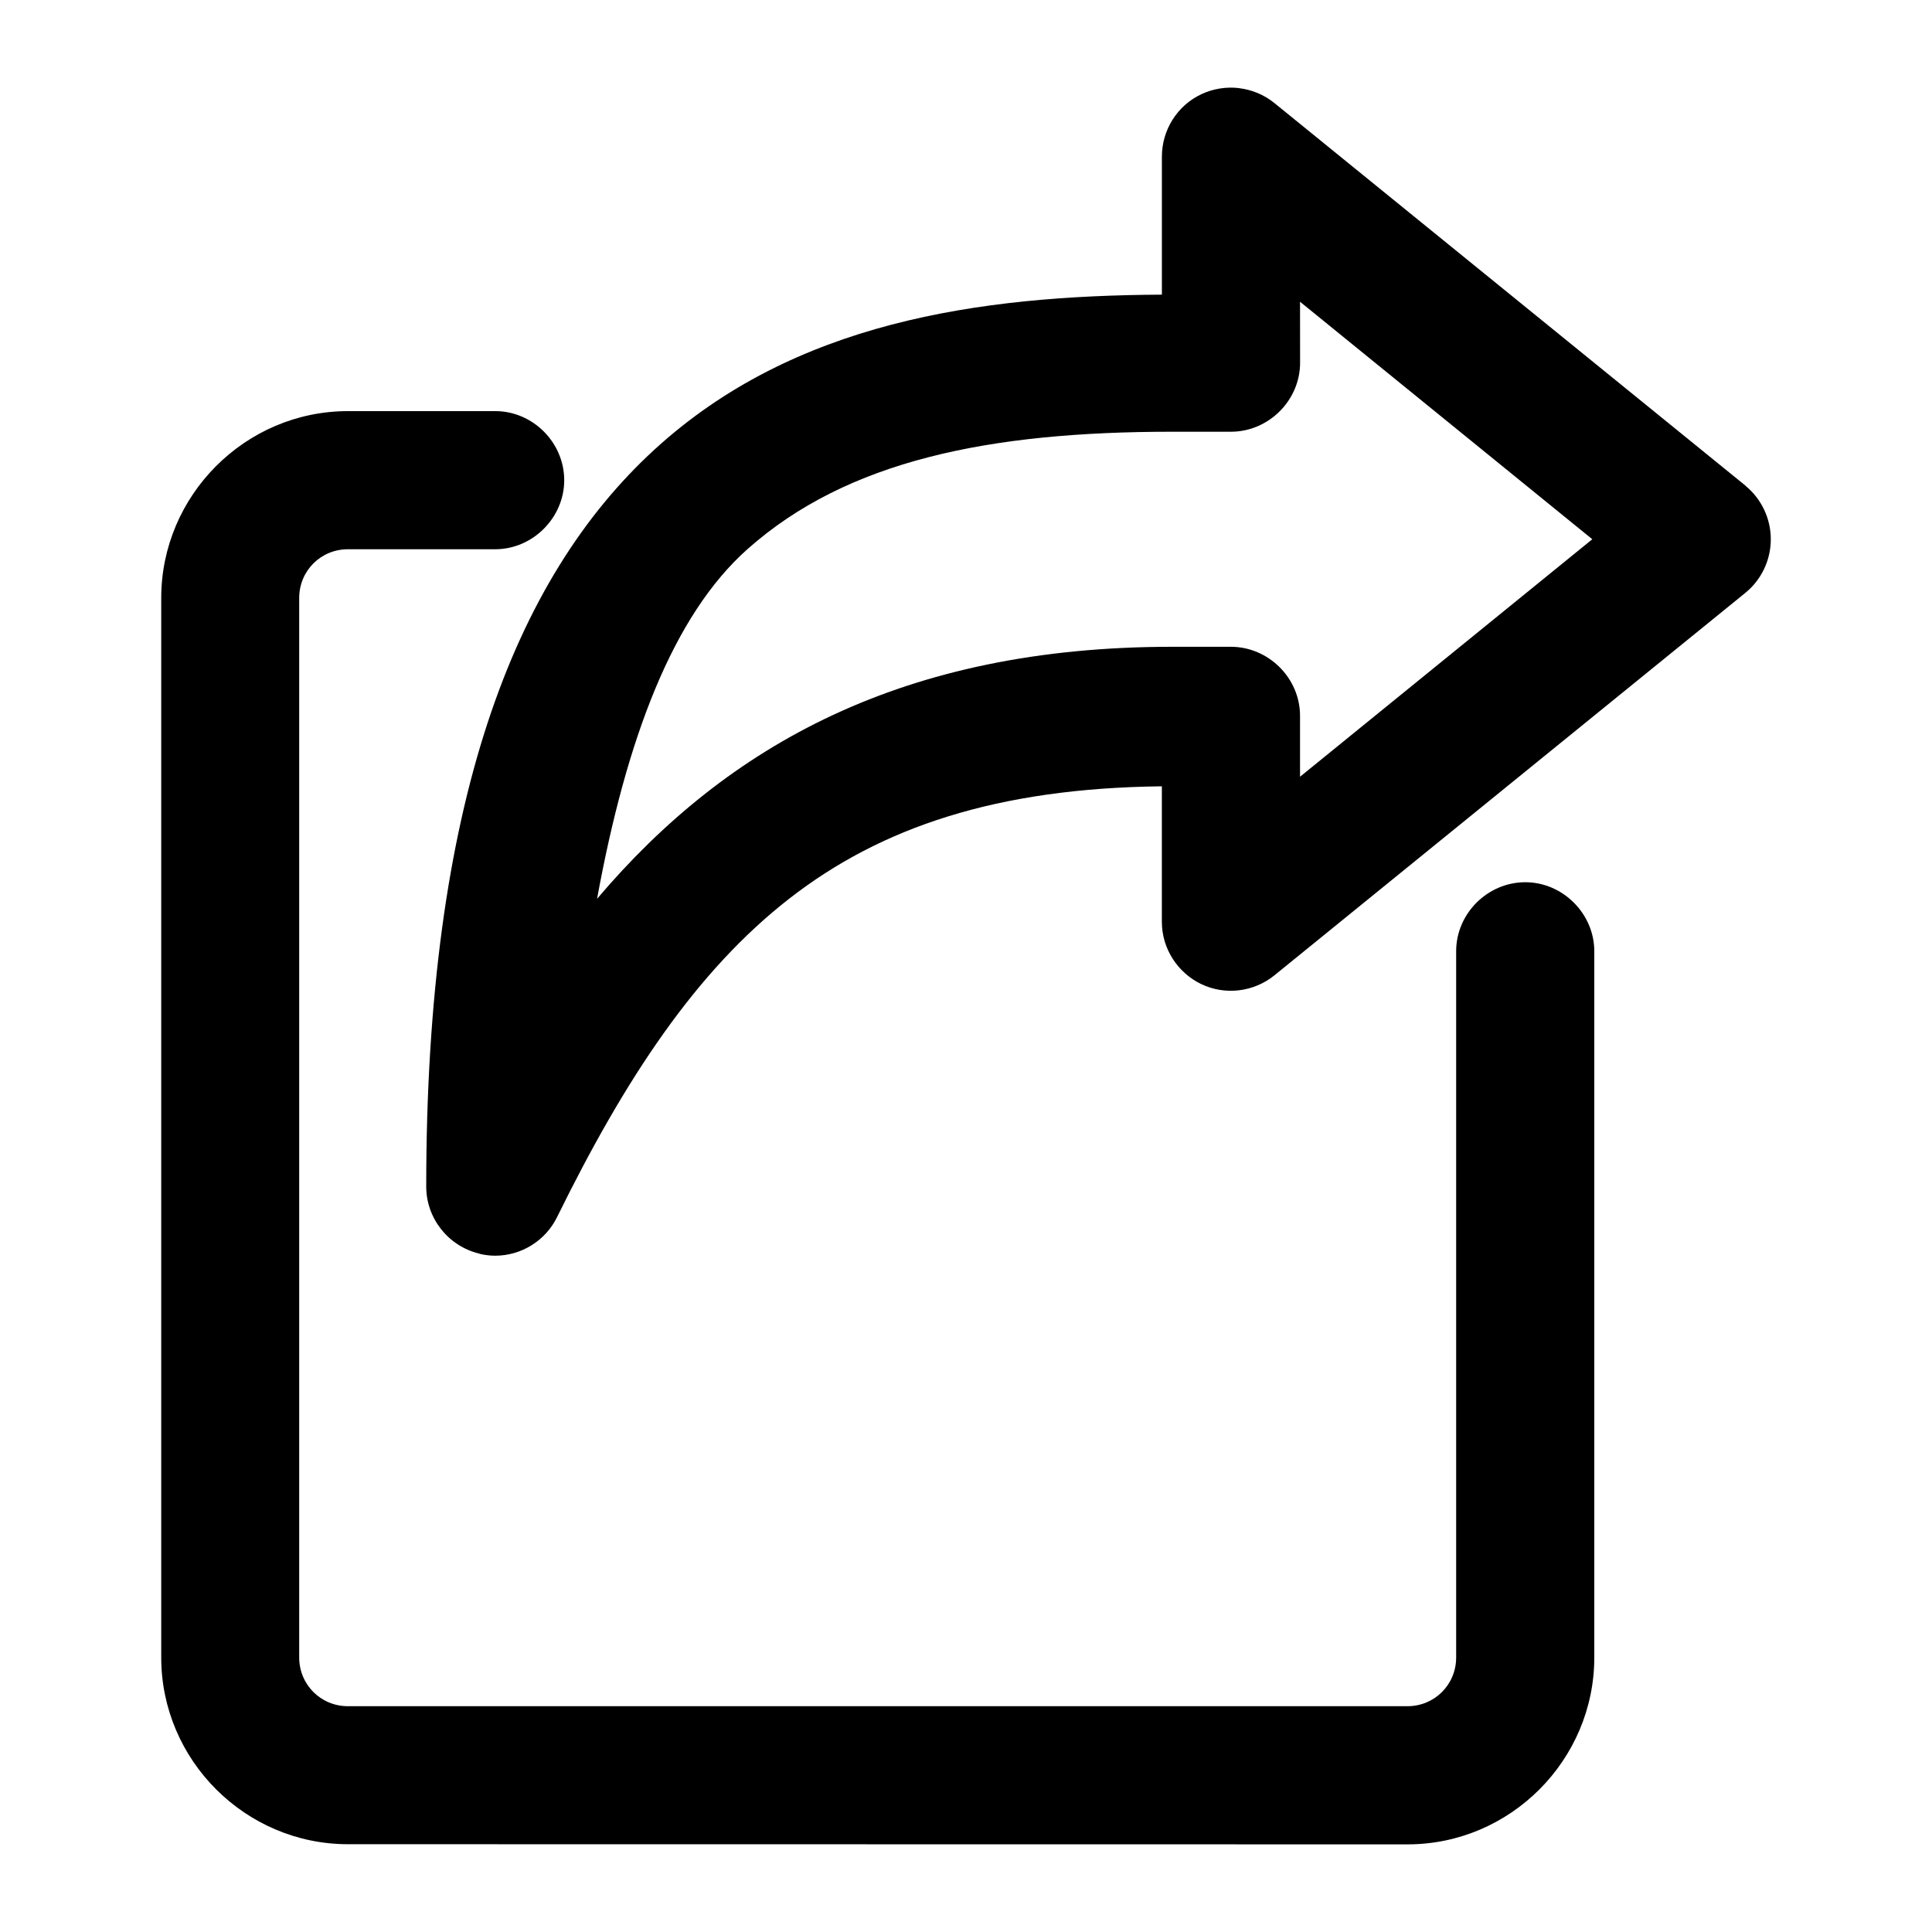
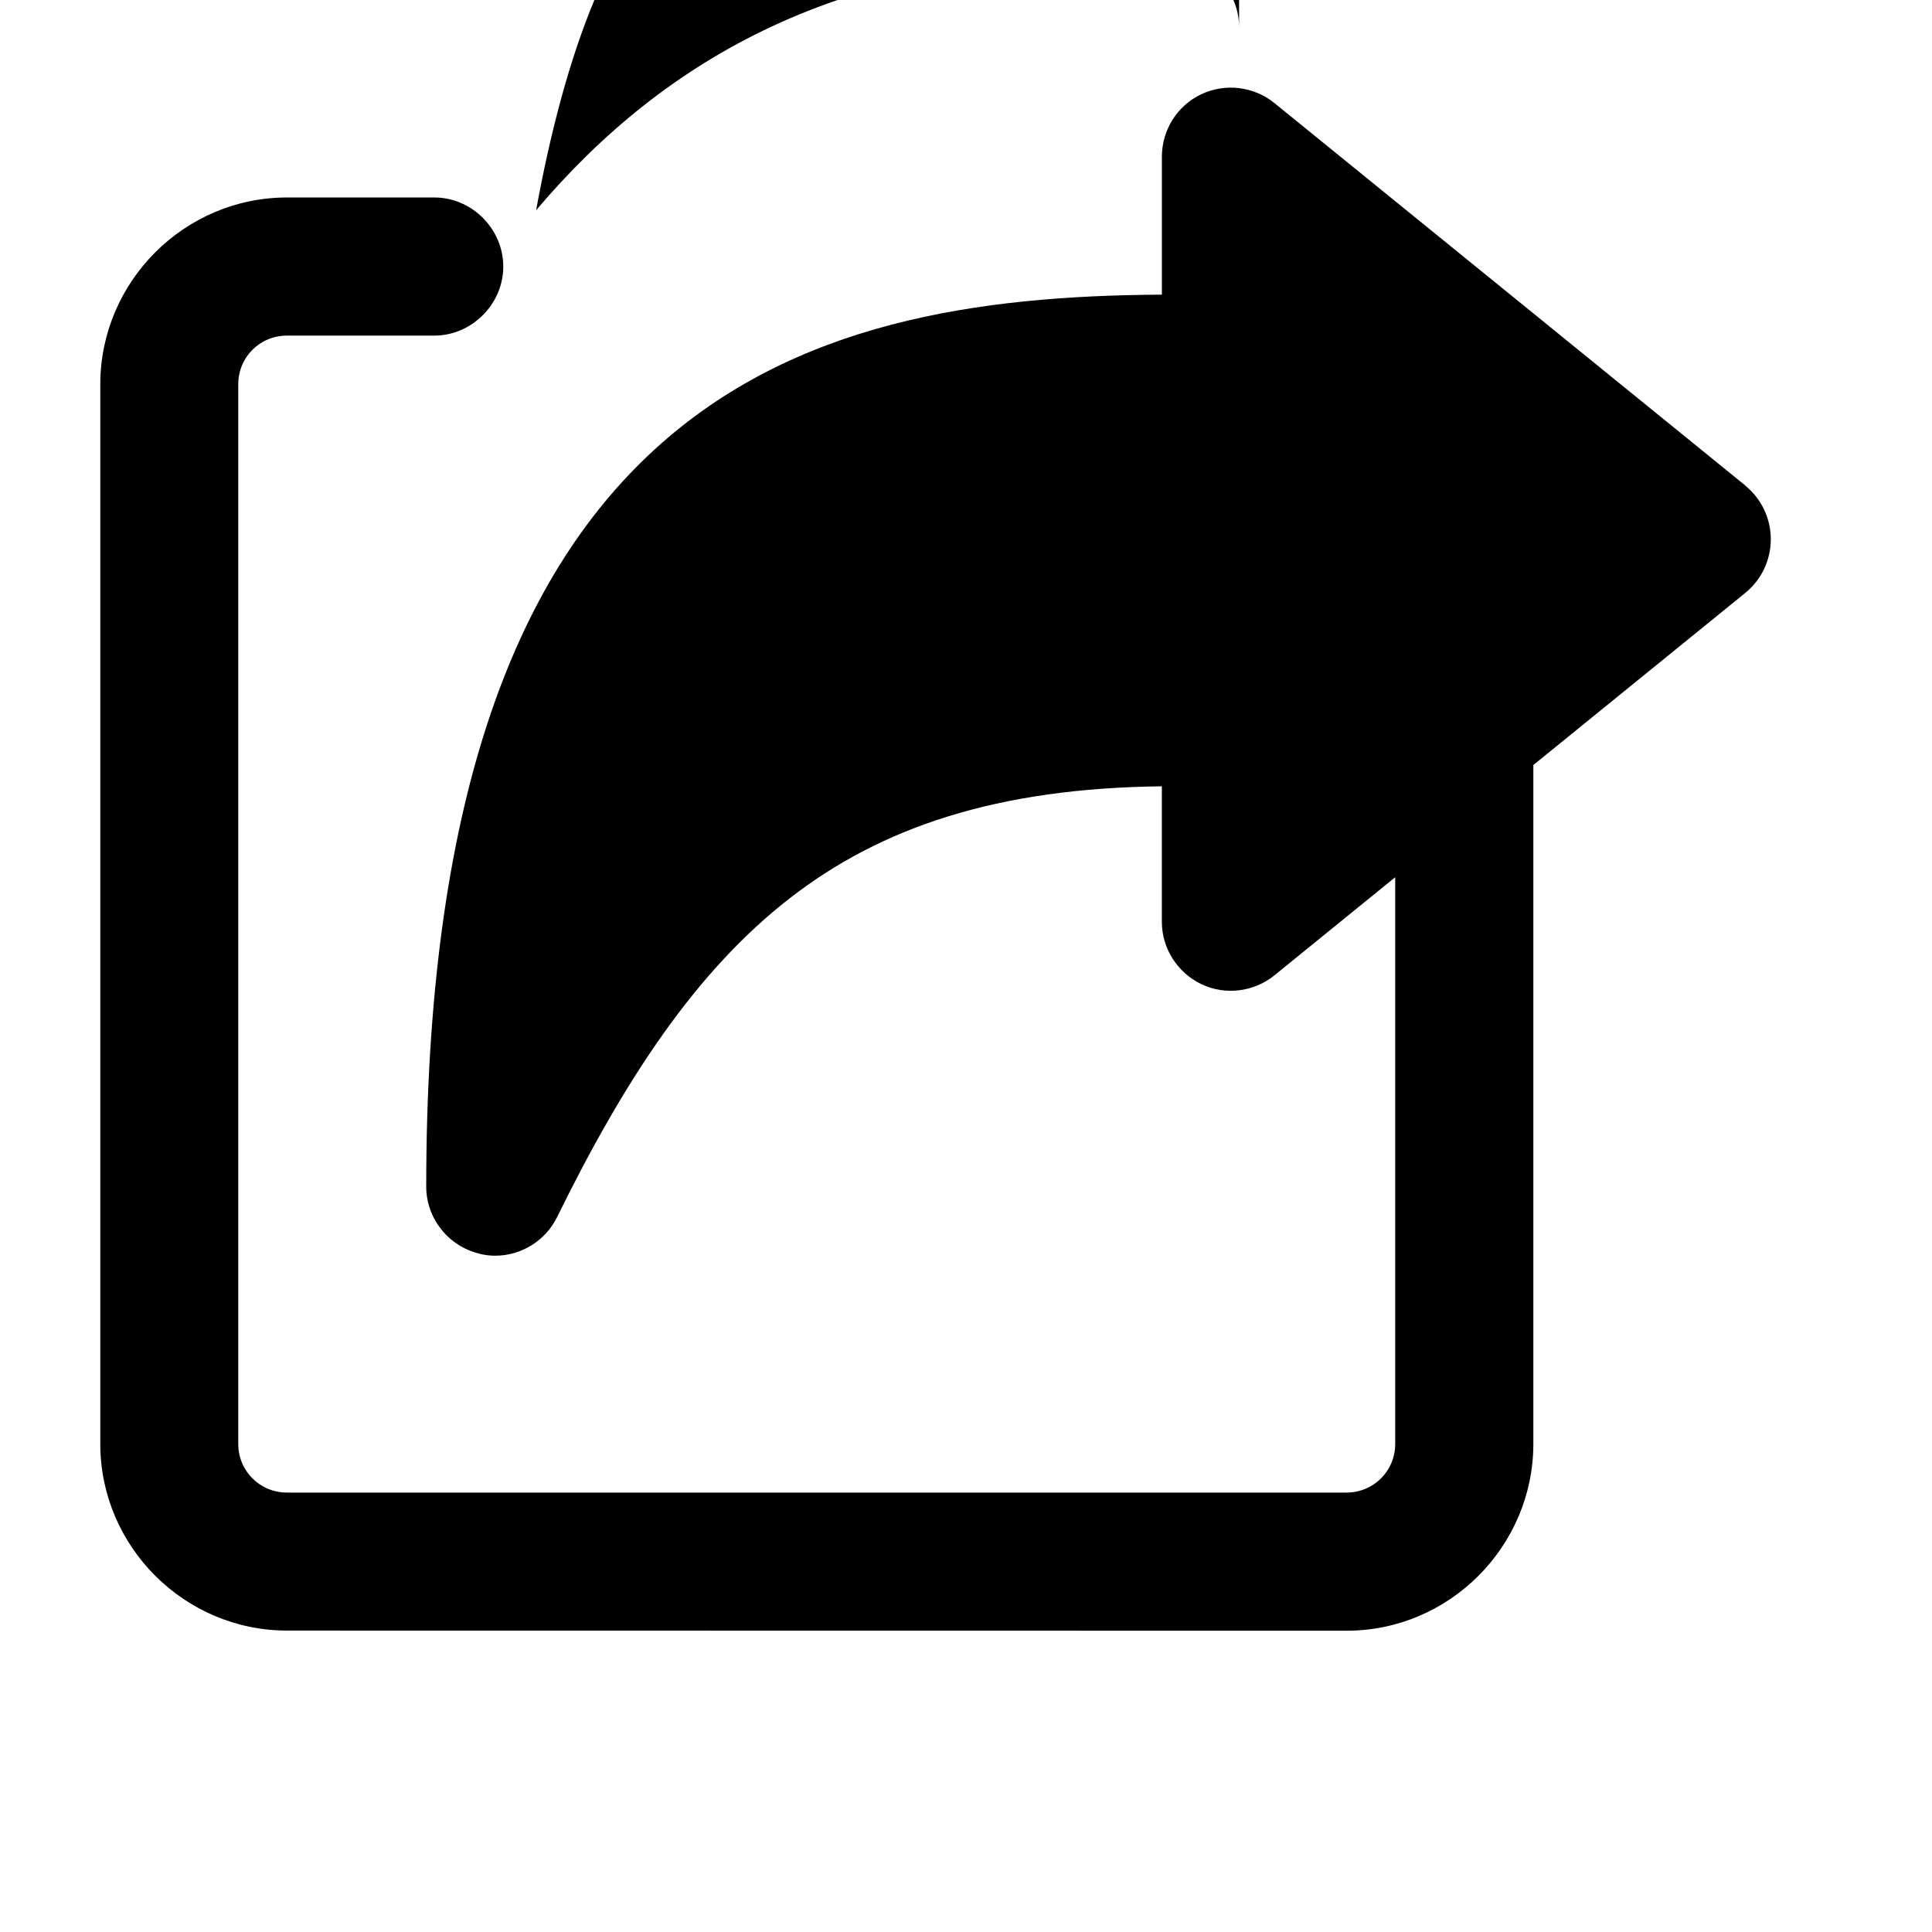
<svg xmlns="http://www.w3.org/2000/svg" fill="#000000" width="800px" height="800px" version="1.1" viewBox="144 144 512 512">
-   <path d="m472.37 167.35c-3.352-0.402-6.848 0.141-9.965 1.598-6.445 3.023-10.492 9.508-10.492 16.562v36.574c-48.68 0.262-97.535 7.273-134.4 40.996-37.559 34.363-60.559 94.395-60.559 195.37 0 8.438 5.879 15.855 14.145 17.789v0.039c1.488 0.355 2.914 0.496 4.141 0.496 6.848 0 13.312-3.922 16.398-10.25 17.965-36.52 36.754-65.109 61.582-84.418 24.262-18.871 54.969-29.238 98.684-29.727v35.922c0 7.109 4.188 13.484 10.414 16.484 6.367 3.062 13.965 2.102 19.398-2.297l124.84-101.39c4.227-3.441 6.723-8.668 6.723-14.184 0-5.457-2.449-10.699-6.723-14.184v-0.039l-124.84-101.39c-2.715-2.203-5.992-3.535-9.352-3.938zm16.152 56.617 77.453 62.938-77.453 62.938v-16.152c0-10.027-8.391-18.285-18.324-18.285h-15.578c-71.156 0-117.77 25.977-152.39 66.785 7.801-42.617 20.121-75.113 39.855-92.66 26.48-23.547 64.141-31.117 112.55-31.117h15.578c9.965 0 18.324-8.281 18.324-18.285zm-252.31 28.984c-27.223 0-49.484 22.34-49.484 49.531v280.77c0 27.207 22.301 49.484 49.484 49.484l280.81 0.039c27.223 0 49.484-22.34 49.484-49.531v-187.16c0-9.934-8.352-18.285-18.285-18.285-9.965 0-18.324 8.281-18.324 18.285v187.16c0 7.211-5.723 12.918-12.918 12.918h-280.77c-7.211 0-12.918-5.723-12.918-12.918v-280.77c0-7.211 5.723-12.918 12.918-12.918h39.031c9.934 0 18.285-8.352 18.285-18.285 0-9.965-8.281-18.324-18.285-18.324z" />
+   <path d="m472.37 167.35c-3.352-0.402-6.848 0.141-9.965 1.598-6.445 3.023-10.492 9.508-10.492 16.562v36.574c-48.68 0.262-97.535 7.273-134.4 40.996-37.559 34.363-60.559 94.395-60.559 195.37 0 8.438 5.879 15.855 14.145 17.789v0.039c1.488 0.355 2.914 0.496 4.141 0.496 6.848 0 13.312-3.922 16.398-10.25 17.965-36.52 36.754-65.109 61.582-84.418 24.262-18.871 54.969-29.238 98.684-29.727v35.922c0 7.109 4.188 13.484 10.414 16.484 6.367 3.062 13.965 2.102 19.398-2.297l124.84-101.39c4.227-3.441 6.723-8.668 6.723-14.184 0-5.457-2.449-10.699-6.723-14.184v-0.039l-124.84-101.39c-2.715-2.203-5.992-3.535-9.352-3.938zv-16.152c0-10.027-8.391-18.285-18.324-18.285h-15.578c-71.156 0-117.77 25.977-152.39 66.785 7.801-42.617 20.121-75.113 39.855-92.66 26.48-23.547 64.141-31.117 112.55-31.117h15.578c9.965 0 18.324-8.281 18.324-18.285zm-252.31 28.984c-27.223 0-49.484 22.34-49.484 49.531v280.77c0 27.207 22.301 49.484 49.484 49.484l280.81 0.039c27.223 0 49.484-22.34 49.484-49.531v-187.16c0-9.934-8.352-18.285-18.285-18.285-9.965 0-18.324 8.281-18.324 18.285v187.16c0 7.211-5.723 12.918-12.918 12.918h-280.77c-7.211 0-12.918-5.723-12.918-12.918v-280.77c0-7.211 5.723-12.918 12.918-12.918h39.031c9.934 0 18.285-8.352 18.285-18.285 0-9.965-8.281-18.324-18.285-18.324z" />
</svg>